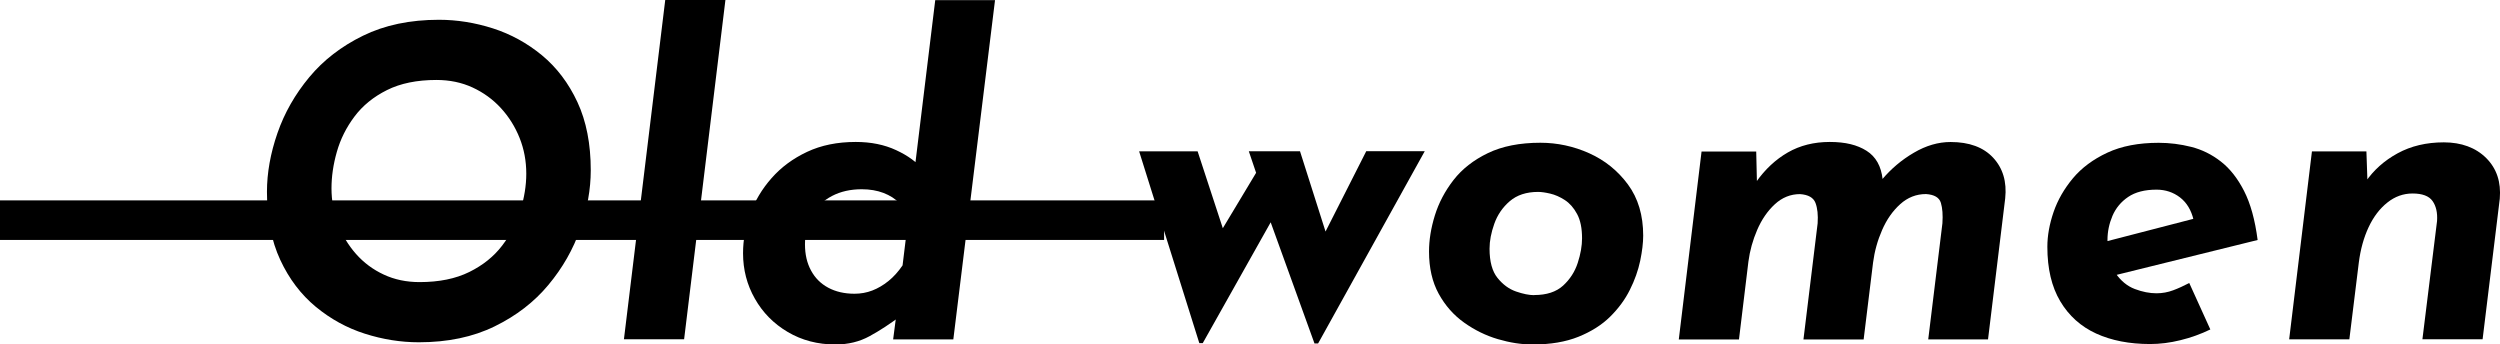
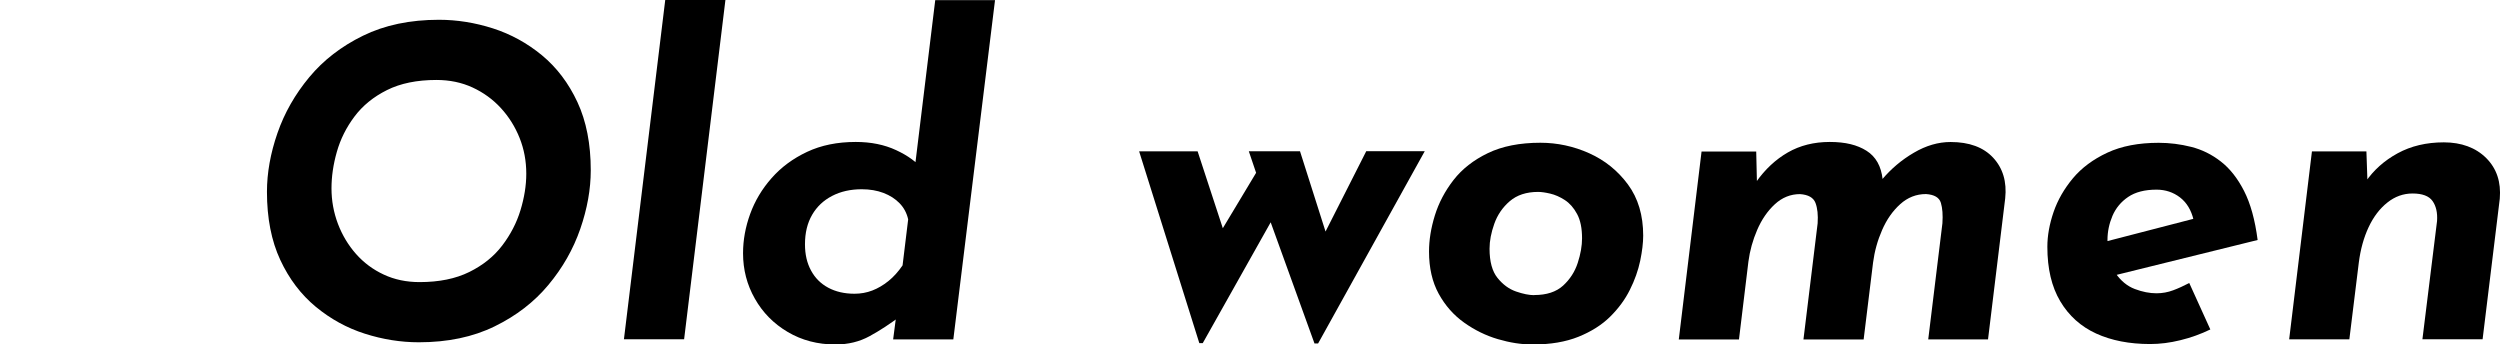
<svg xmlns="http://www.w3.org/2000/svg" id="Layer_1" viewBox="0 0 442.4 60.96">
  <defs>
    <style>.cls-1{fill:none;stroke:#000;stroke-miterlimit:10;stroke-width:7px;}</style>
  </defs>
  <g>
    <path d="m74.11,60.57c-3.2,0-6.38-.51-9.55-1.52-3.17-1.01-6.06-2.6-8.68-4.76-2.61-2.16-4.71-4.92-6.28-8.29-1.57-3.37-2.36-7.39-2.36-12.06,0-3.35.62-6.81,1.86-10.39,1.24-3.58,3.12-6.87,5.63-9.89,2.51-3.02,5.68-5.47,9.51-7.34,3.83-1.88,8.31-2.82,13.43-2.82,3.2,0,6.38.51,9.55,1.52,3.17,1.02,6.06,2.6,8.68,4.76,2.61,2.16,4.71,4.92,6.28,8.29,1.57,3.37,2.36,7.4,2.36,12.06,0,3.35-.62,6.81-1.86,10.39-1.24,3.58-3.12,6.88-5.63,9.89-2.51,3.02-5.68,5.47-9.51,7.34-3.83,1.88-8.31,2.82-13.43,2.82Zm.15-10.65c3.45,0,6.38-.6,8.79-1.79,2.41-1.19,4.35-2.75,5.82-4.68,1.47-1.93,2.55-4.01,3.23-6.24.68-2.23,1.03-4.39,1.03-6.47,0-2.23-.39-4.34-1.18-6.32-.79-1.98-1.89-3.74-3.31-5.29-1.42-1.55-3.1-2.76-5.02-3.65-1.93-.89-4.06-1.33-6.39-1.33-3.45,0-6.37.6-8.75,1.79-2.39,1.19-4.3,2.75-5.75,4.68-1.45,1.93-2.49,4.01-3.12,6.24-.64,2.23-.95,4.39-.95,6.47,0,2.18.38,4.27,1.14,6.28.76,2,1.83,3.78,3.2,5.33,1.37,1.55,3.01,2.77,4.91,3.65,1.9.89,4.02,1.33,6.35,1.33Z" />
    <path d="m117.72,0h10.65l-7.31,60.04h-10.65L117.72,0Z" />
    <path d="m147.85,60.96c-3.15,0-5.96-.74-8.45-2.21-2.49-1.47-4.43-3.44-5.82-5.9-1.4-2.46-2.09-5.14-2.09-8.03,0-2.33.42-4.65,1.26-6.96.84-2.31,2.1-4.43,3.8-6.35,1.7-1.93,3.79-3.47,6.28-4.64,2.49-1.17,5.35-1.75,8.6-1.75,2.69,0,5.07.48,7.15,1.45,2.08.96,3.68,2.13,4.79,3.5l-1.83,2.44,3.96-32.49h10.58l-7.38,60.04h-10.65l.84-6.47.53,2.28c-1.88,1.42-3.72,2.63-5.52,3.61-1.8.99-3.82,1.48-6.05,1.48Zm3.35-8.98c1.12,0,2.17-.19,3.16-.57s1.94-.94,2.85-1.67c.91-.73,1.75-1.66,2.51-2.78l.99-8.14c-.25-1.12-.76-2.07-1.52-2.85-.76-.79-1.71-1.39-2.85-1.83-1.14-.43-2.42-.65-3.84-.65-1.98,0-3.73.39-5.25,1.18-1.52.79-2.7,1.9-3.54,3.35-.84,1.45-1.26,3.18-1.26,5.21,0,1.78.35,3.32,1.07,4.64.71,1.32,1.72,2.33,3.04,3.04,1.32.71,2.87,1.07,4.64,1.07Z" />
    <path d="m232.62,60.8l-7.76-21.46-12.02,21.38h-.61l-10.65-33.94h10.35l5.86,17.88-3.65-.53,8.14-13.55-1.29-3.81h9.06l5.25,16.51-1.98.15,8.45-16.67h10.35l-18.87,34.02h-.61Z" />
    <path d="m271.21,60.96c-1.98,0-4.03-.32-6.16-.95-2.13-.63-4.12-1.61-5.97-2.93-1.85-1.32-3.35-3.02-4.49-5.1-1.14-2.08-1.71-4.57-1.71-7.46,0-2.03.34-4.16,1.03-6.39.69-2.23,1.79-4.32,3.31-6.28,1.52-1.95,3.55-3.54,6.09-4.76,2.54-1.22,5.63-1.83,9.28-1.83,2.99,0,5.87.62,8.64,1.86,2.76,1.24,5.05,3.08,6.85,5.52,1.8,2.44,2.7,5.45,2.7,9.06,0,1.27-.18,2.75-.53,4.45-.36,1.7-.96,3.41-1.83,5.14-.86,1.73-2.03,3.31-3.5,4.76-1.47,1.45-3.34,2.63-5.59,3.54-2.26.91-4.96,1.37-8.1,1.37Zm.3-8.75c2.18,0,3.88-.56,5.1-1.67,1.22-1.12,2.08-2.46,2.59-4.03.51-1.57.76-3.02.76-4.34,0-1.78-.29-3.21-.88-4.3-.58-1.09-1.31-1.91-2.17-2.47-.86-.56-1.73-.94-2.59-1.14-.86-.2-1.57-.3-2.13-.3-2.08,0-3.75.55-5.02,1.64-1.27,1.09-2.18,2.42-2.74,4-.56,1.57-.84,3.04-.84,4.41,0,2.28.47,4.01,1.41,5.17.94,1.17,2.03,1.97,3.27,2.4,1.24.43,2.32.65,3.23.65Z" />
    <path d="m310.78,26.79l.15,6.47-.15-1.07c1.57-2.23,3.44-3.97,5.59-5.21,2.16-1.24,4.63-1.86,7.42-1.86s4.86.52,6.51,1.56c1.65,1.04,2.6,2.73,2.85,5.06l-.15.08c1.62-1.93,3.51-3.53,5.67-4.79,2.16-1.27,4.32-1.9,6.51-1.9,3.3,0,5.81.93,7.53,2.78,1.72,1.85,2.44,4.25,2.13,7.19l-3.04,24.96h-10.58l2.51-20.55c.1-1.47.01-2.68-.27-3.61-.28-.94-1.15-1.46-2.63-1.56-1.73,0-3.25.6-4.57,1.79-1.32,1.19-2.39,2.71-3.2,4.57-.81,1.85-1.34,3.77-1.6,5.75l-1.67,13.62h-10.65l2.51-20.55c.1-1.47-.03-2.68-.38-3.61-.36-.94-1.27-1.46-2.74-1.56-1.67,0-3.16.6-4.45,1.79-1.29,1.19-2.33,2.7-3.12,4.53-.79,1.83-1.31,3.7-1.56,5.63l-1.67,13.77h-10.65l4.03-33.26h9.66Z" />
    <path d="m381.63,51.9c1.01,0,1.99-.18,2.93-.53.94-.35,1.89-.79,2.85-1.29l3.73,8.22c-1.67.81-3.44,1.45-5.29,1.9-1.85.46-3.64.68-5.37.68-3.65,0-6.84-.62-9.55-1.86-2.71-1.24-4.83-3.15-6.35-5.71-1.52-2.56-2.28-5.77-2.28-9.63,0-1.98.37-4.03,1.1-6.16.73-2.13,1.88-4.12,3.42-5.97,1.55-1.85,3.58-3.36,6.09-4.53,2.51-1.17,5.54-1.75,9.09-1.75,1.93,0,3.84.24,5.75.72,1.9.48,3.65,1.34,5.25,2.59,1.6,1.24,2.97,2.98,4.11,5.21,1.14,2.23,1.94,5.12,2.4,8.68l-26.79,6.62-1.67-5.94,20.85-5.4-3.73,1.14c-.41-1.72-1.21-3.04-2.4-3.96-1.19-.91-2.58-1.37-4.15-1.37-2.08,0-3.75.43-5.02,1.29-1.27.86-2.19,1.98-2.78,3.35-.58,1.37-.88,2.79-.88,4.26,0,2.54.47,4.49,1.41,5.86.94,1.37,2.08,2.31,3.42,2.82,1.34.51,2.63.76,3.84.76Z" />
    <path d="m418.76,26.79l.23,6.62-.38-1.22c1.42-2.08,3.31-3.77,5.67-5.06,2.36-1.29,5.09-1.94,8.18-1.94s5.64.93,7.5,2.78c1.85,1.85,2.65,4.25,2.4,7.19l-3.04,24.88h-10.65l2.59-20.93c.1-1.47-.17-2.65-.8-3.54-.63-.89-1.81-1.33-3.54-1.33-1.62,0-3.11.53-4.45,1.6-1.34,1.06-2.45,2.51-3.31,4.34-.86,1.83-1.45,3.93-1.75,6.32l-1.67,13.55h-10.65l4.03-33.26h9.66Z" />
  </g>
-   <line class="cls-1" y1="38.96" x2="206" y2="38.96" />
</svg>